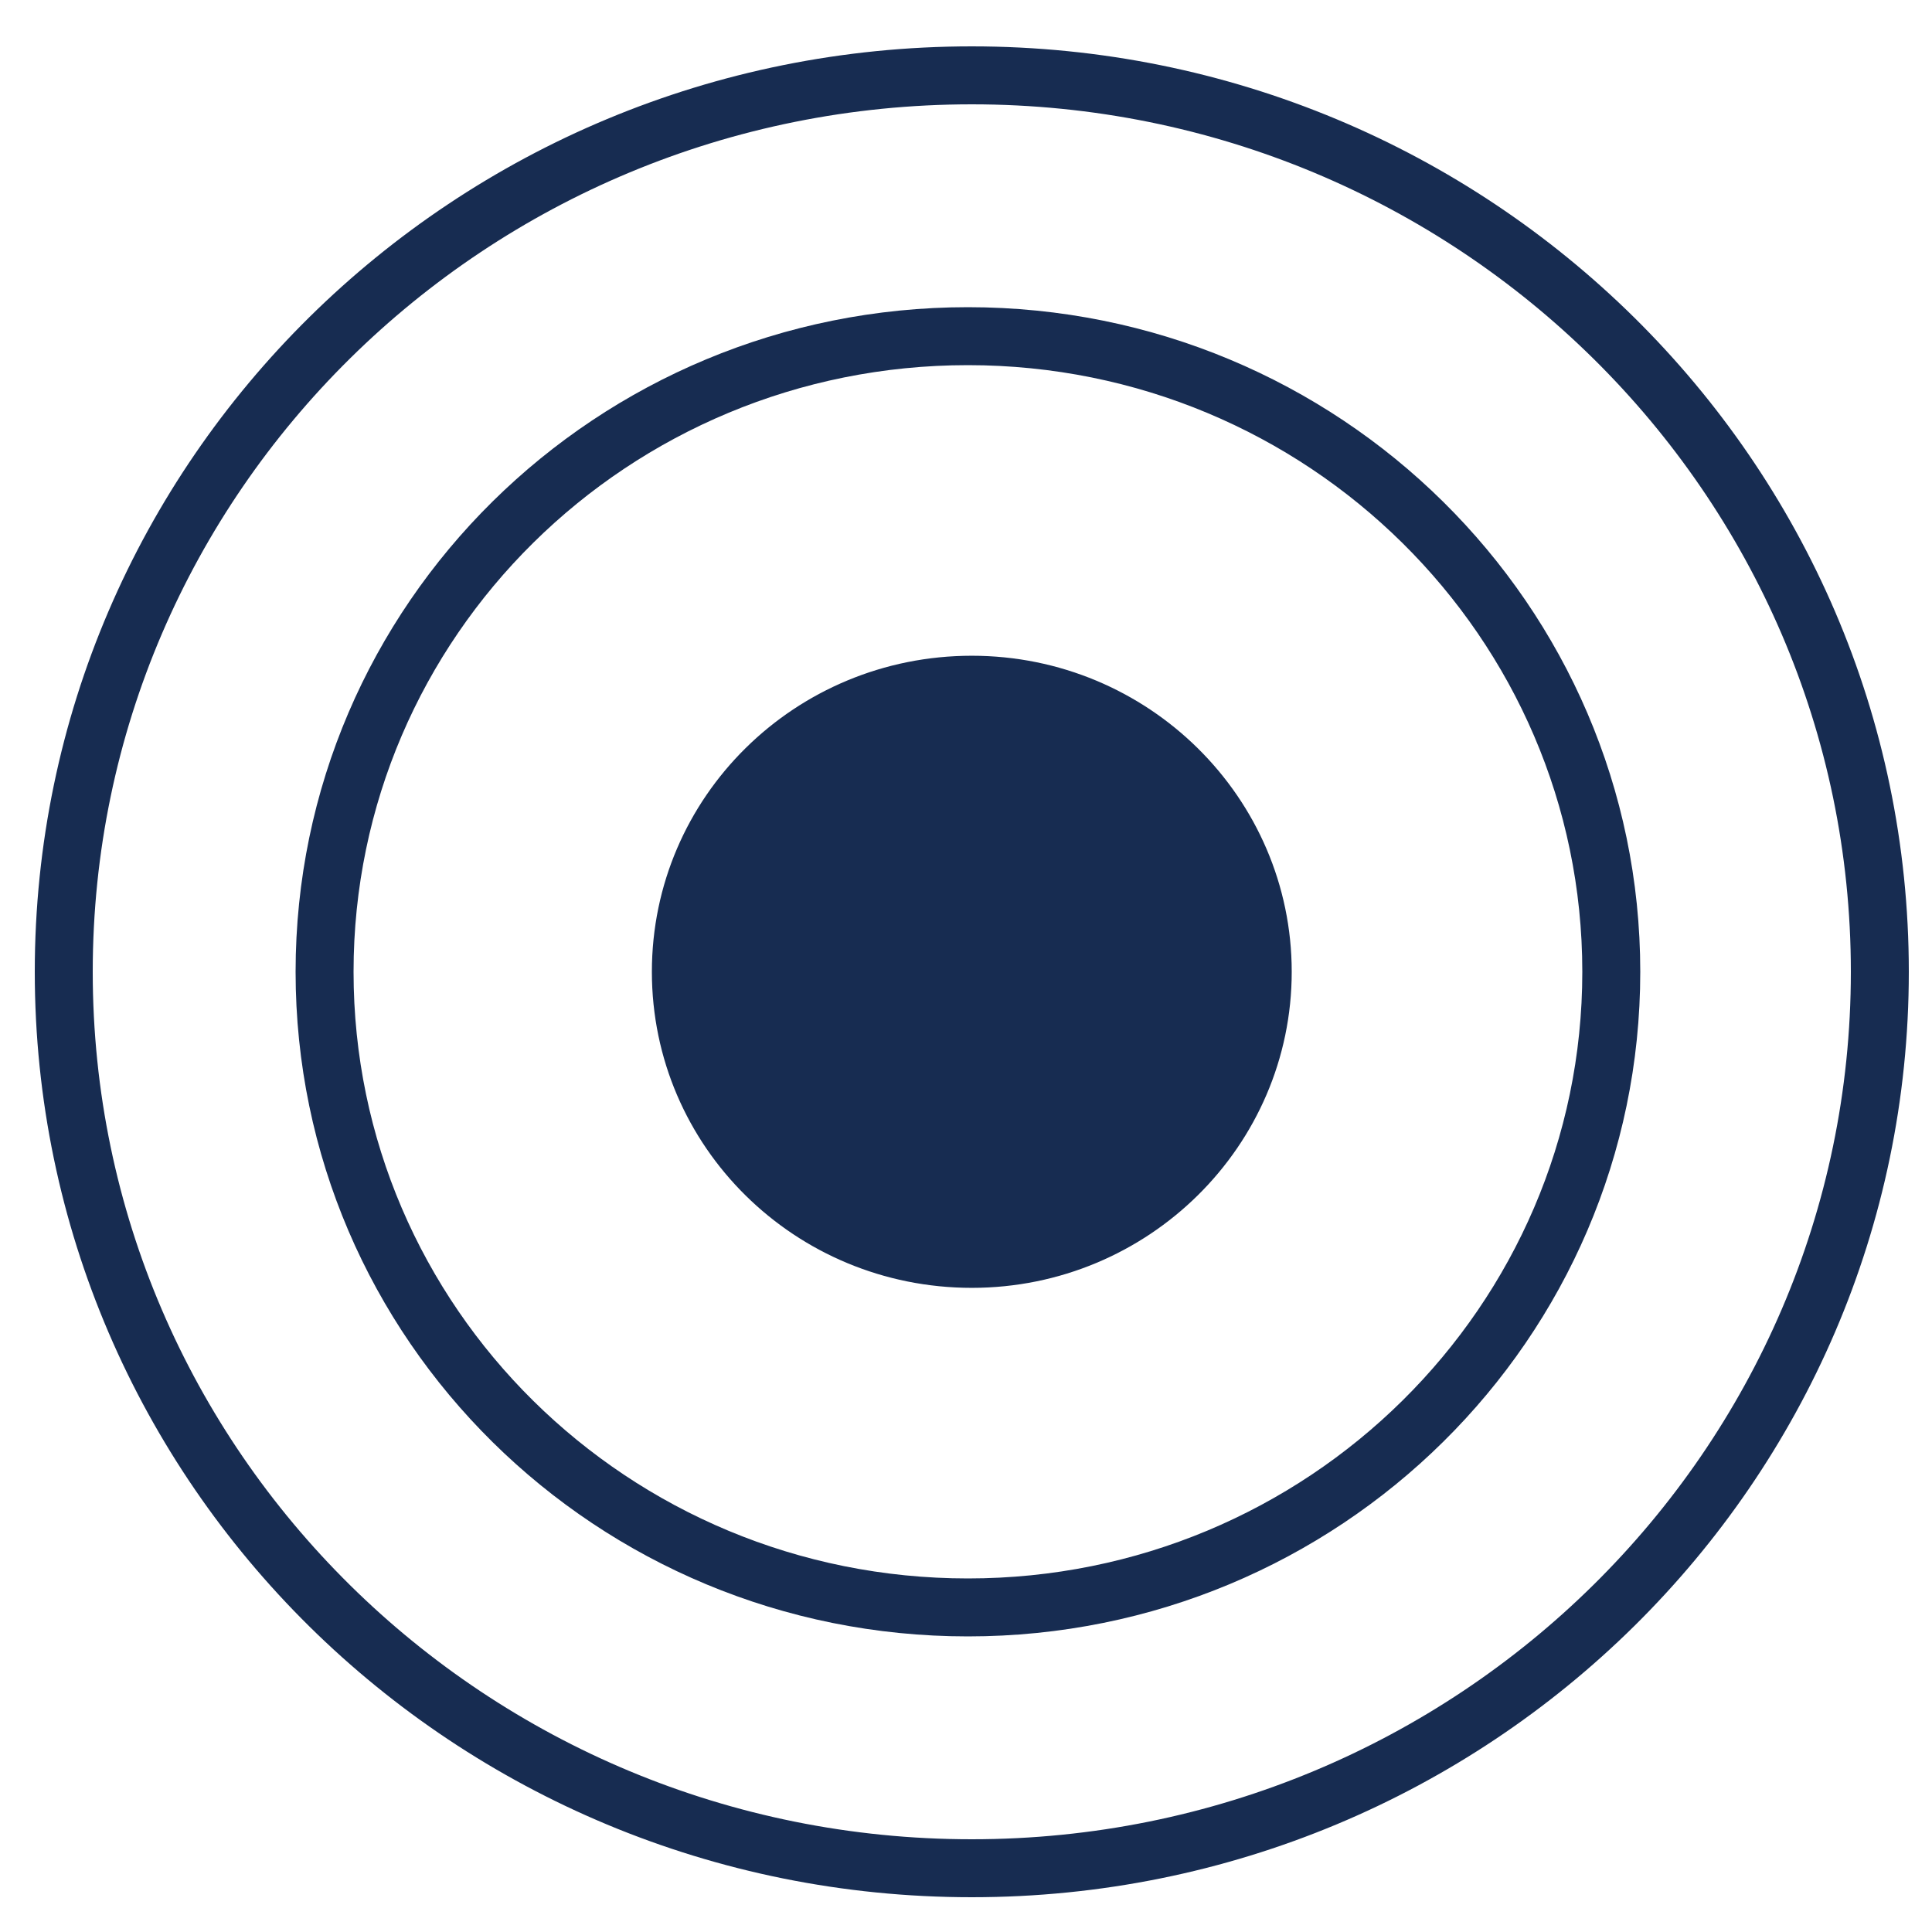
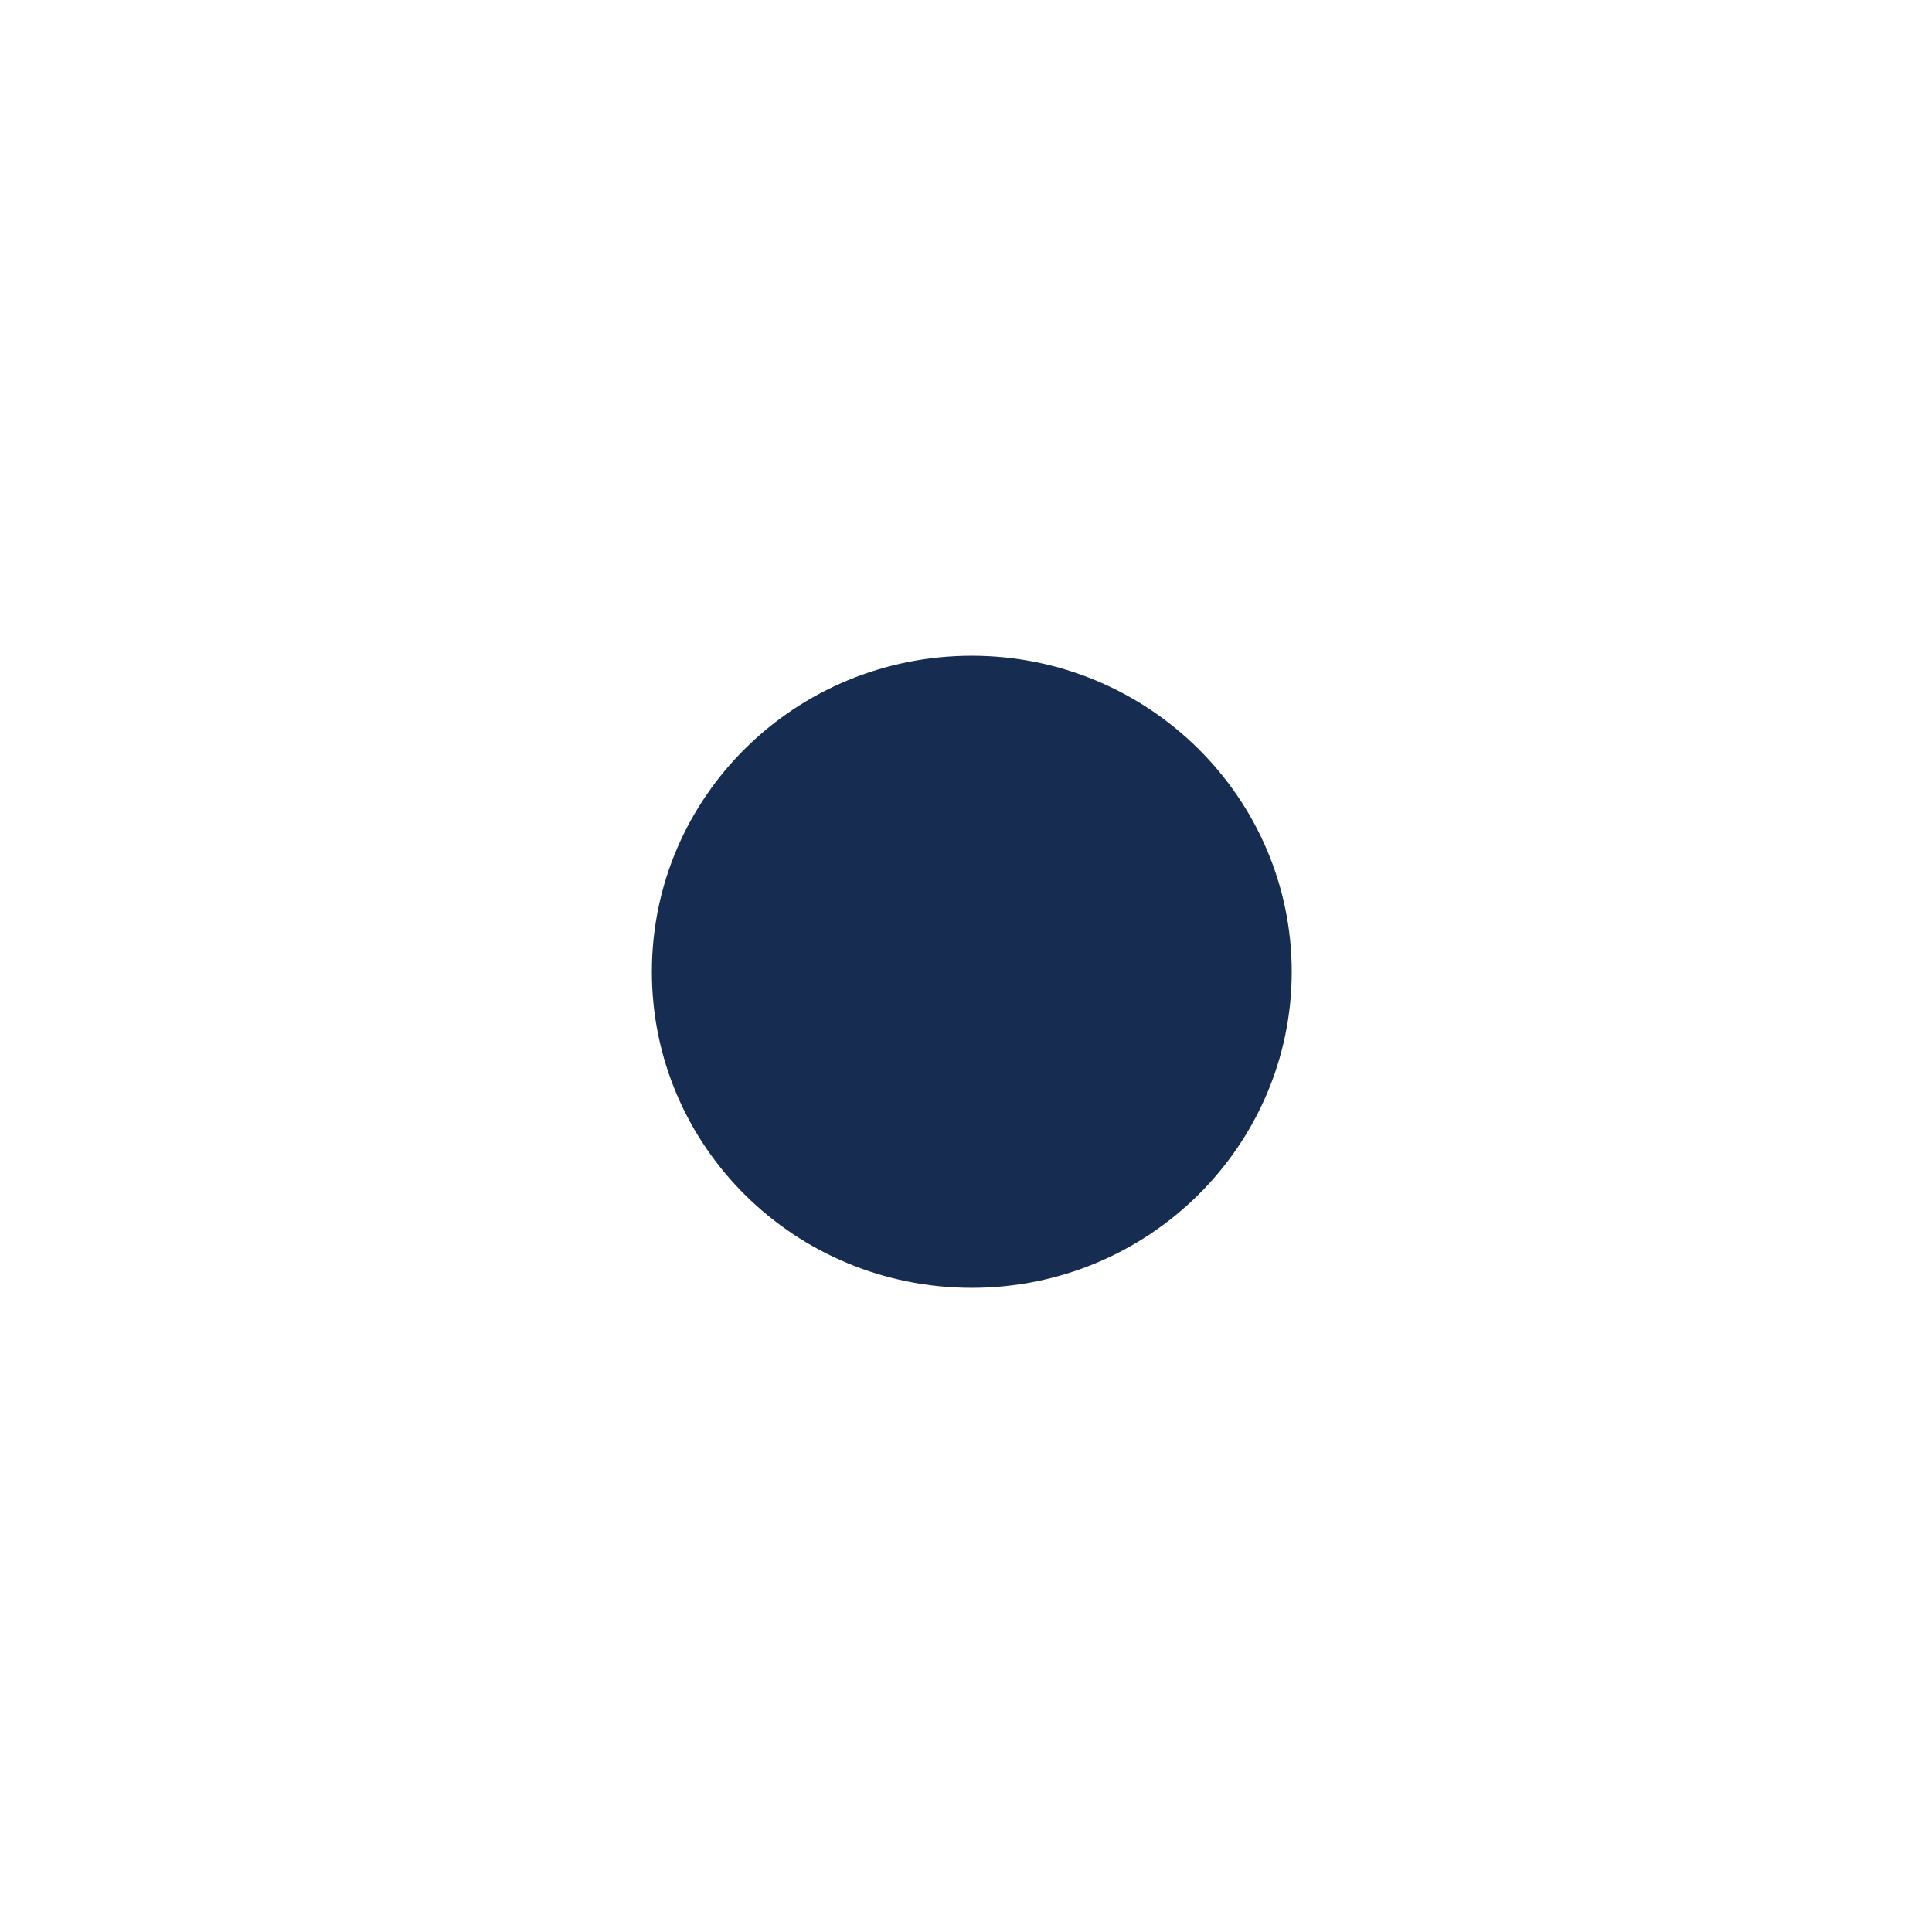
<svg xmlns="http://www.w3.org/2000/svg" id="Ebene_1" x="0px" y="0px" viewBox="0 0 200 200" style="enable-background:new 0 0 200 200;" xml:space="preserve">
  <style type="text/css">	.st0{fill:none;stroke:#172C51;stroke-width:6;stroke-miterlimit:8;}	.st1{fill-rule:evenodd;clip-rule:evenodd;fill:#172C51;stroke:#172C51;stroke-width:3.636;stroke-miterlimit:8;}</style>
-   <path class="st0" d="M6.6,100.6c0-51.3,42.1-92.8,94-92.8s94,41.6,94,92.8s-42.1,92.8-94,92.8S6.6,151.9,6.6,100.6z" />
-   <path class="st0" d="M33.6,100.6c0-36.4,29.8-65.8,66.6-65.8s66.6,29.5,66.6,65.8s-29.8,65.8-66.6,65.8S33.6,137,33.6,100.6z" />
  <path class="st1" d="M69.3,100.6c0-17.1,14-30.9,31.3-30.9s31.3,13.9,31.3,30.9s-14,30.9-31.3,30.9S69.3,117.7,69.3,100.6z" />
</svg>